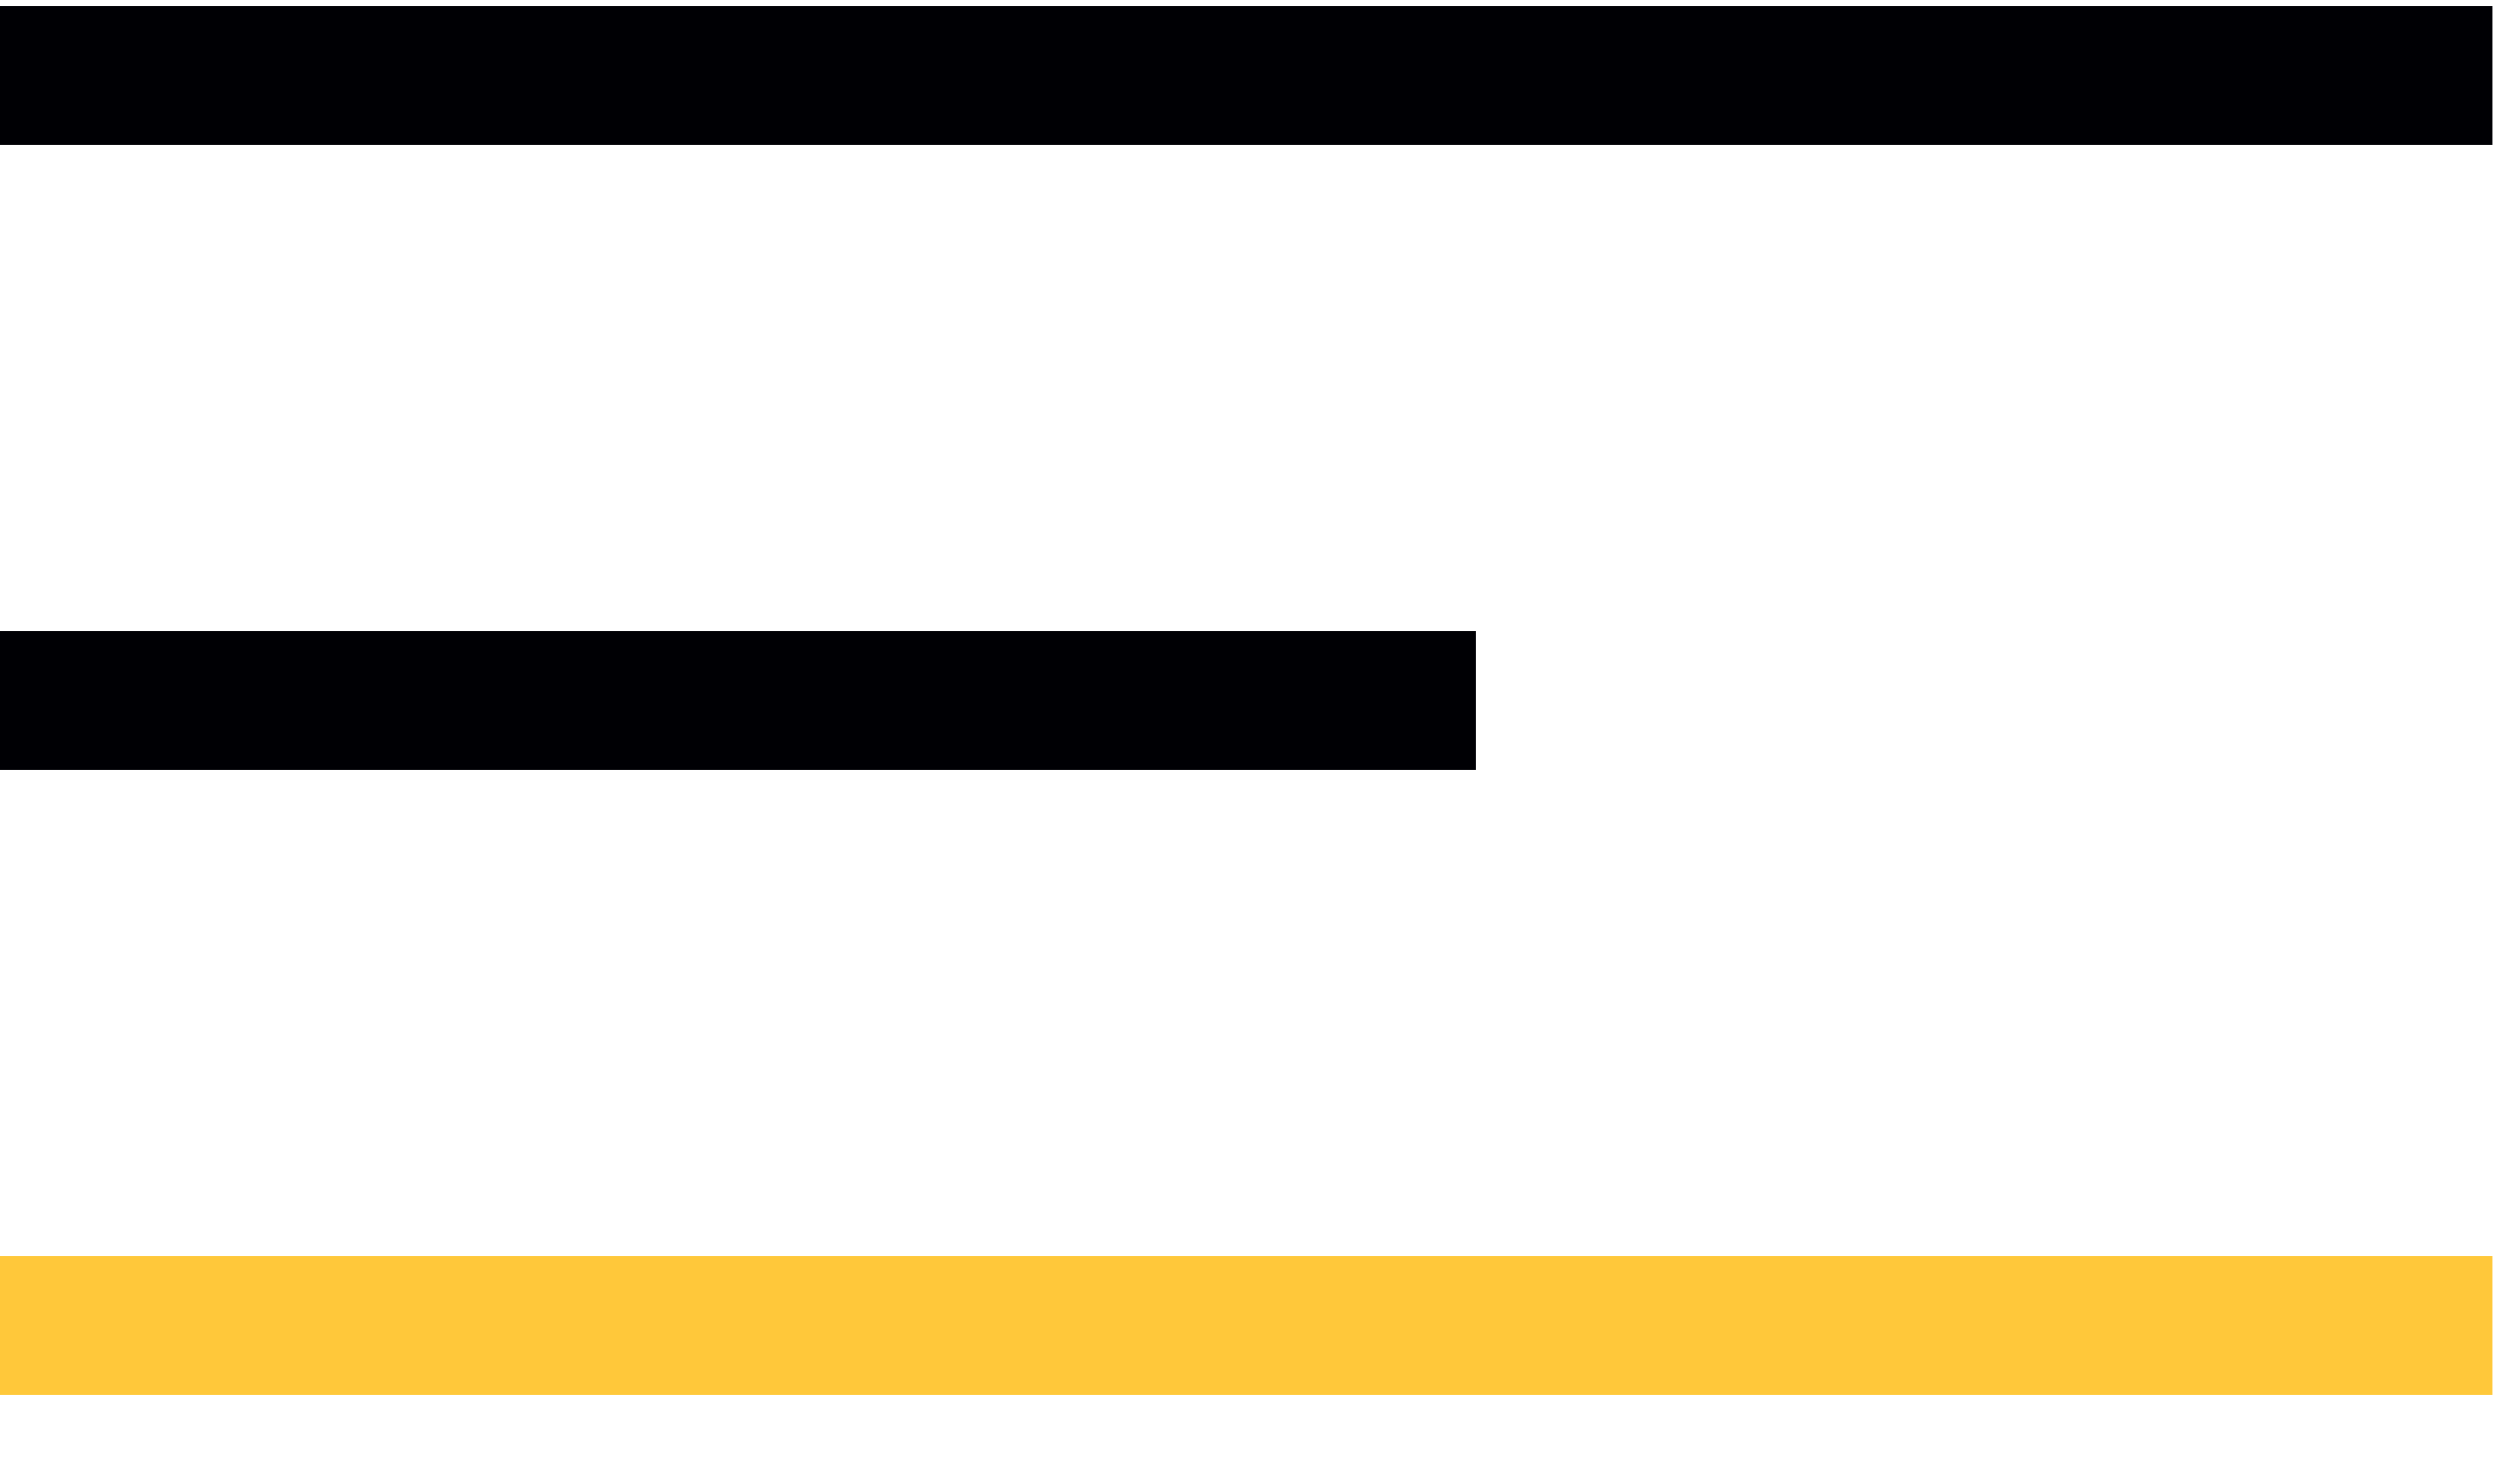
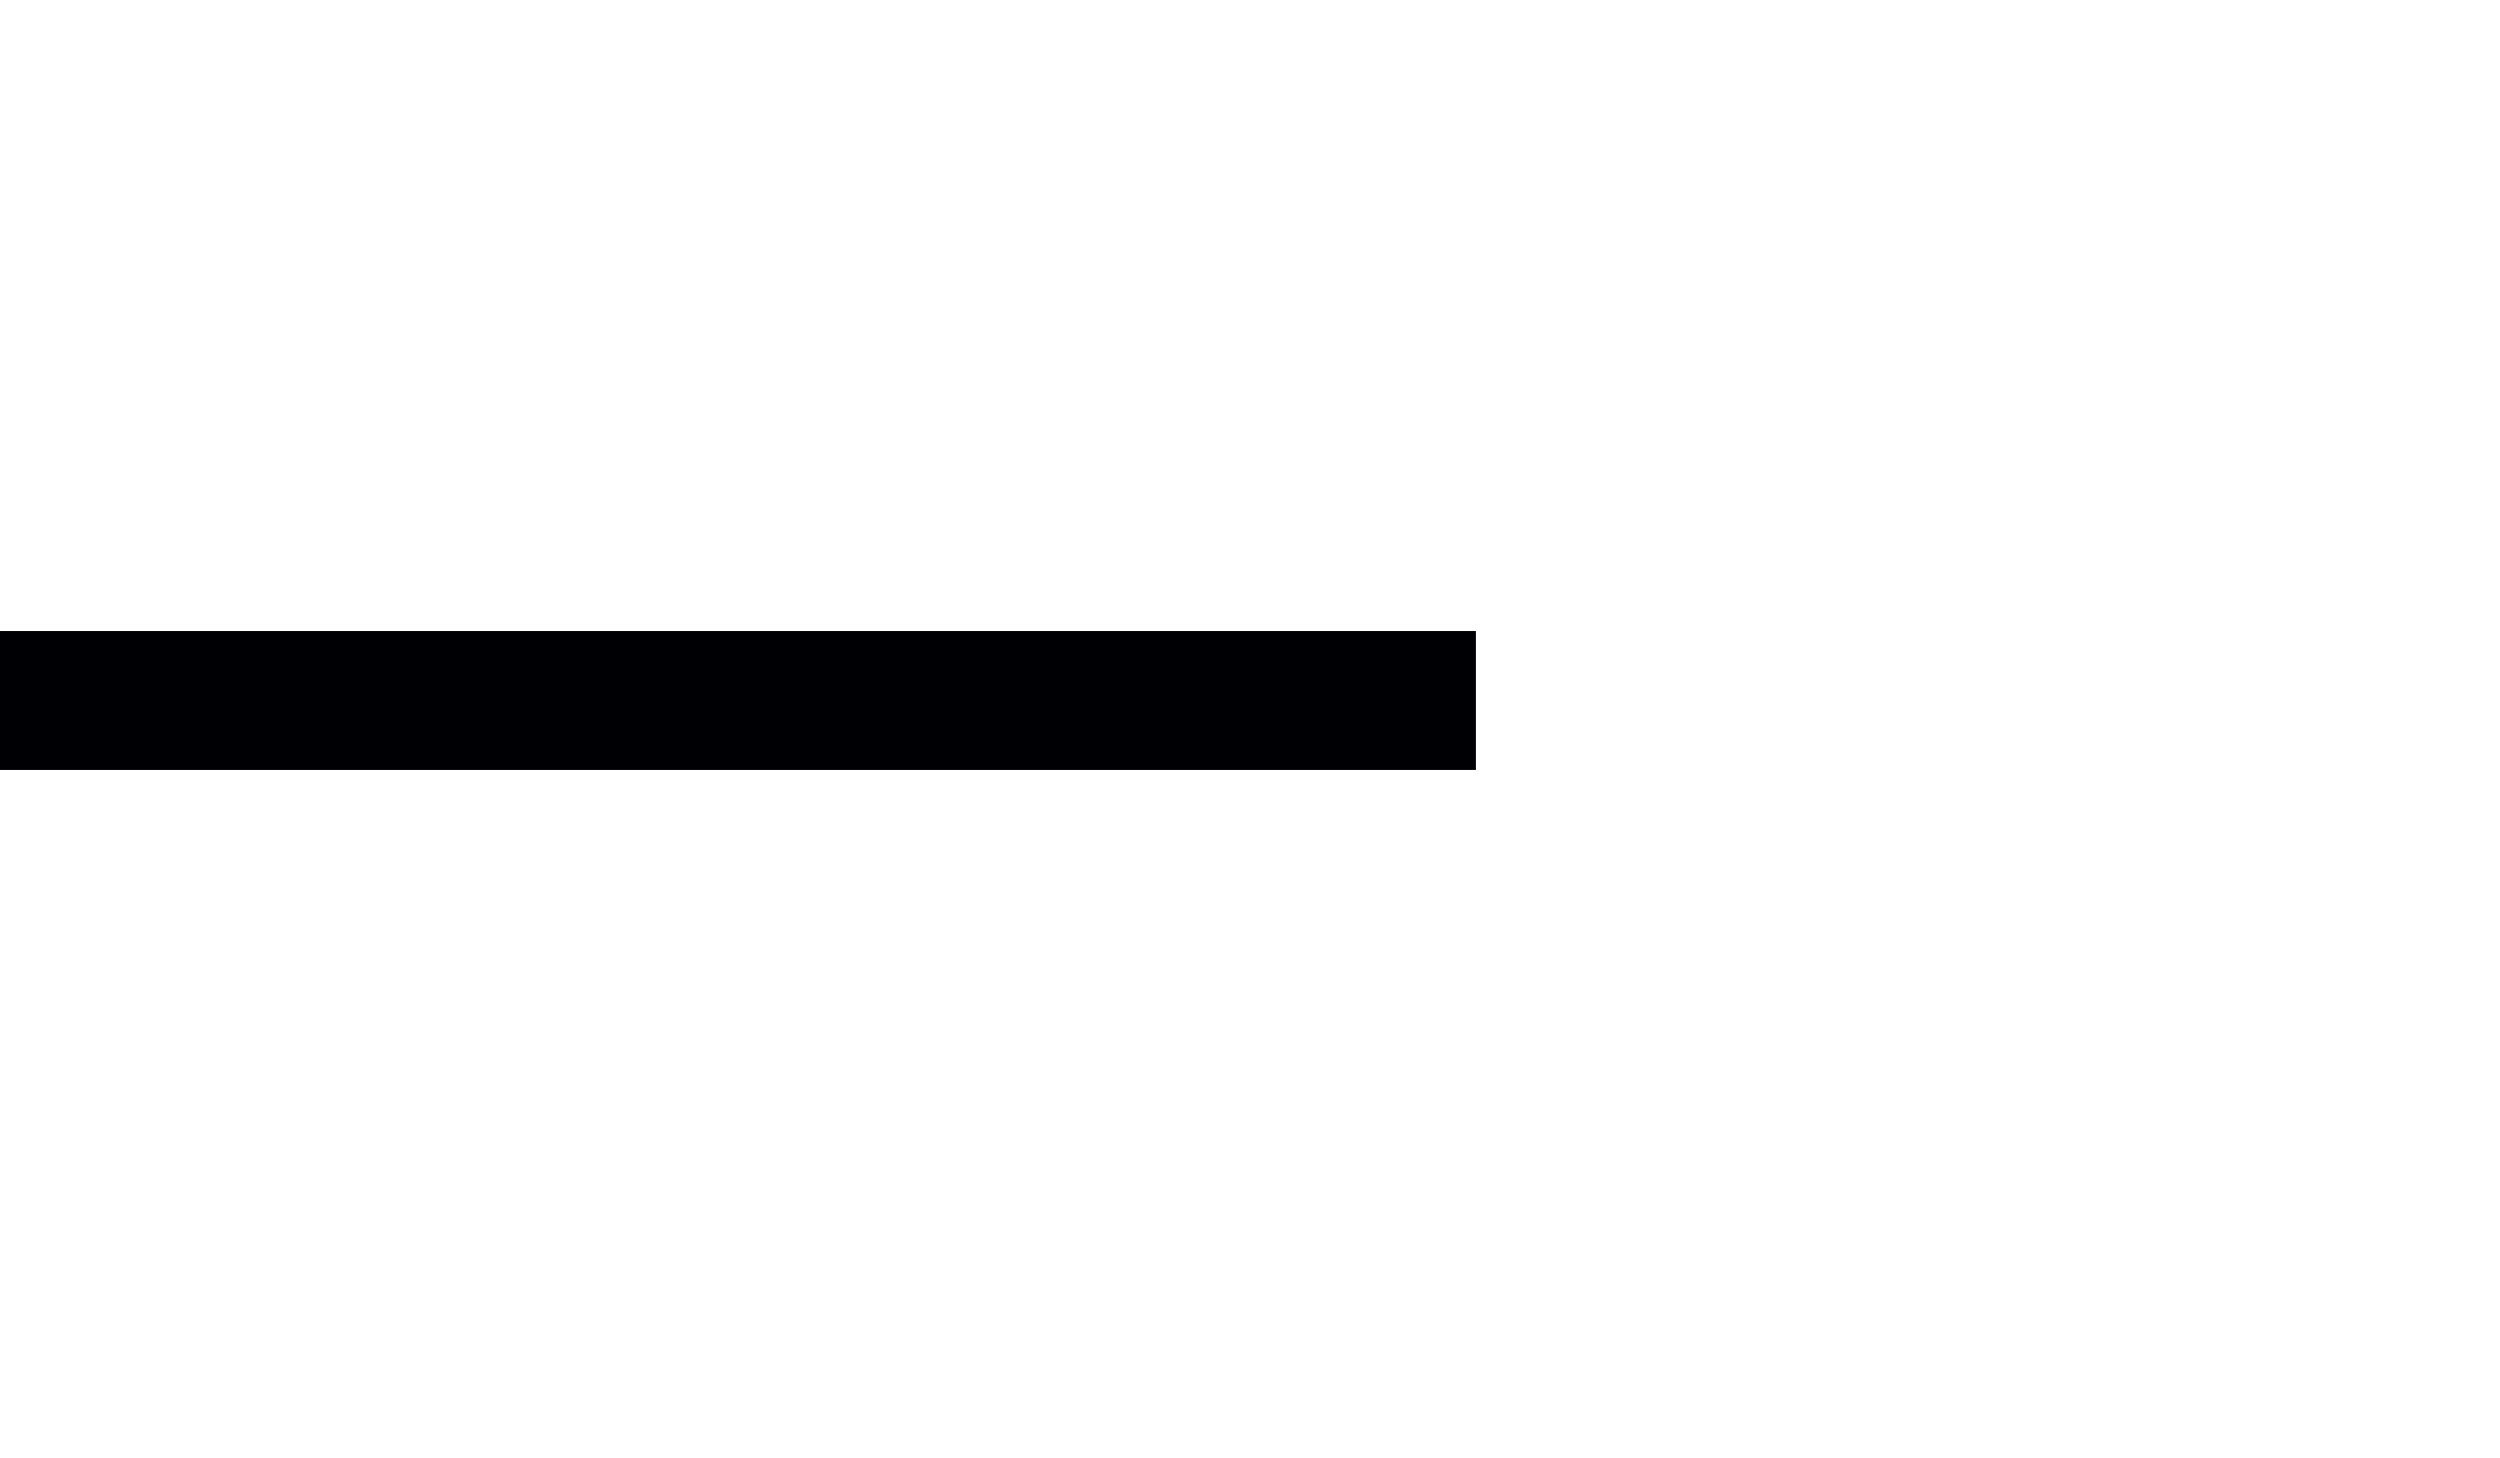
<svg xmlns="http://www.w3.org/2000/svg" width="36" height="21" viewBox="0 0 36 21">
  <g>
    <g>
      <g>
-         <path fill="none" stroke="#000004" stroke-miterlimit="20" stroke-width="2" d="M35.891 1.087H0" />
-       </g>
+         </g>
      <g>
        <path fill="none" stroke="#000004" stroke-miterlimit="20" stroke-width="2" d="M21.253 10.087H0" />
      </g>
      <g>
-         <path fill="none" stroke="#ffc83a" stroke-miterlimit="20" stroke-width="2" d="M35.891 19.087H0" />
-       </g>
+         </g>
    </g>
  </g>
</svg>